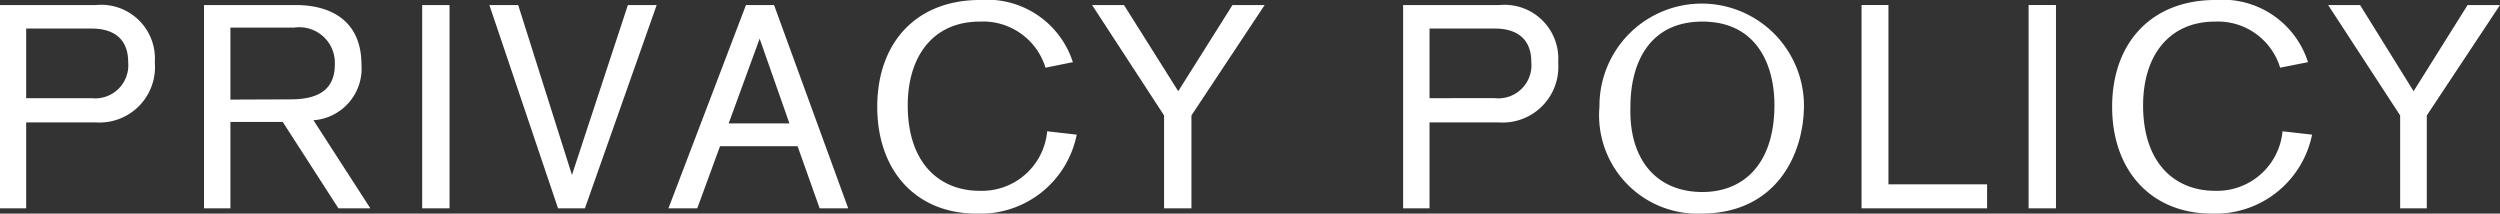
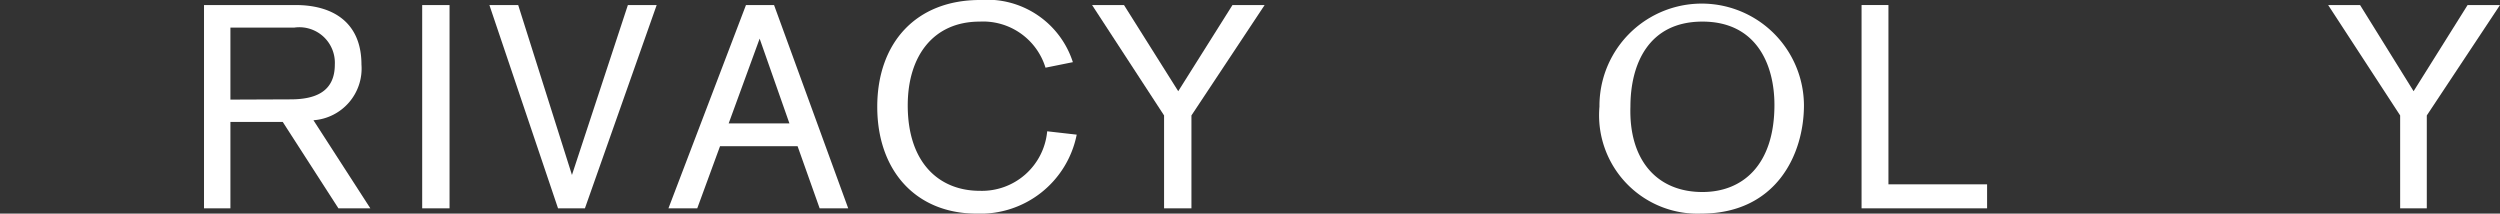
<svg xmlns="http://www.w3.org/2000/svg" viewBox="0 0 104.16 8.9">
  <rect x="0" y="0" width="104.16" height="8.9" fill="#333333" stroke="none" />
  <defs>
    <style>.cls-1{fill:#fff;}</style>
  </defs>
  <g id="レイヤー_2" data-name="レイヤー 2">
    <g id="レイヤー_1-2" data-name="レイヤー 1">
-       <path class="cls-1" d="M4,.21A2.24,2.24,0,0,1,6.45,2.6,2.31,2.31,0,0,1,4,5.1H1.09V8.68H0V.21ZM3.81,4.09A1.38,1.38,0,0,0,5.34,2.58c0-1-.65-1.39-1.51-1.39H1.09v2.9Z" />
      <path class="cls-1" d="M14.1,8.68l-2.32-3.6H9.6v3.6H8.5V.21h3.81c1.62,0,2.75.77,2.75,2.48a2.16,2.16,0,0,1-2,2.32l2.37,3.67Zm-2-4.54c1,0,1.85-.29,1.85-1.45a1.48,1.48,0,0,0-1.69-1.54H9.6v3Z" />
      <path class="cls-1" d="M17.59,8.68V.21h1.14V8.68Z" />
      <path class="cls-1" d="M24.37,8.68H23.25L20.39.21h1.2l2.24,7.08L26.16.21h1.2Z" />
      <path class="cls-1" d="M34.15,8.68l-.92-2.59H30l-.95,2.59h-1.2L31.08.21h1.17l3.09,8.47Zm-2.5-7.07L30.36,5.14h2.53Z" />
      <path class="cls-1" d="M44.86,5.61A4.09,4.09,0,0,1,40.69,8.9c-2.54,0-4.14-1.8-4.14-4.45S38.15,0,40.83,0A3.75,3.75,0,0,1,44.7,2.59l-1.14.23A2.72,2.72,0,0,0,40.82.9c-1.93,0-3,1.43-3,3.49,0,2.42,1.33,3.56,3,3.56a2.73,2.73,0,0,0,2.81-2.48Z" />
      <path class="cls-1" d="M49.64,4.81V8.68H48.5V4.81l-3-4.6h1.33L49.09,3.8,51.35.21h1.34Z" />
-       <path class="cls-1" d="M62.48.21A2.24,2.24,0,0,1,64.92,2.6a2.32,2.32,0,0,1-2.47,2.5H59.56V8.68h-1.1V.21Zm-.2,3.88A1.38,1.38,0,0,0,63.8,2.58c0-1-.65-1.39-1.51-1.39H59.56v2.9Z" />
      <path class="cls-1" d="M70.87,8.9a4.1,4.1,0,0,1-4.23-4.46,4.26,4.26,0,1,1,8.52-.06C75.16,6.44,74,8.9,70.87,8.9ZM70.93,8c1.68,0,3-1.13,3-3.63,0-1.68-.75-3.47-3-3.47s-3,1.78-3,3.54C67.86,6.63,69,8,70.93,8Z" />
      <path class="cls-1" d="M77.56,8.68V.21h1.12V7.68h4.11v1Z" />
-       <path class="cls-1" d="M84.52,8.68V.21h1.14V8.68Z" />
-       <path class="cls-1" d="M96.33,5.61A4.11,4.11,0,0,1,92.16,8.9C89.62,8.9,88,7.1,88,4.45S89.62,0,92.3,0a3.73,3.73,0,0,1,3.86,2.59L95,2.82A2.71,2.71,0,0,0,92.29.9c-1.93,0-3,1.43-3,3.49,0,2.42,1.33,3.56,3,3.56a2.74,2.74,0,0,0,2.81-2.48Z" />
      <path class="cls-1" d="M101.11,4.81V8.68H100V4.81L97,.21h1.33l2.23,3.59L102.81.21h1.35Z" />
    </g>
  </g>
</svg>